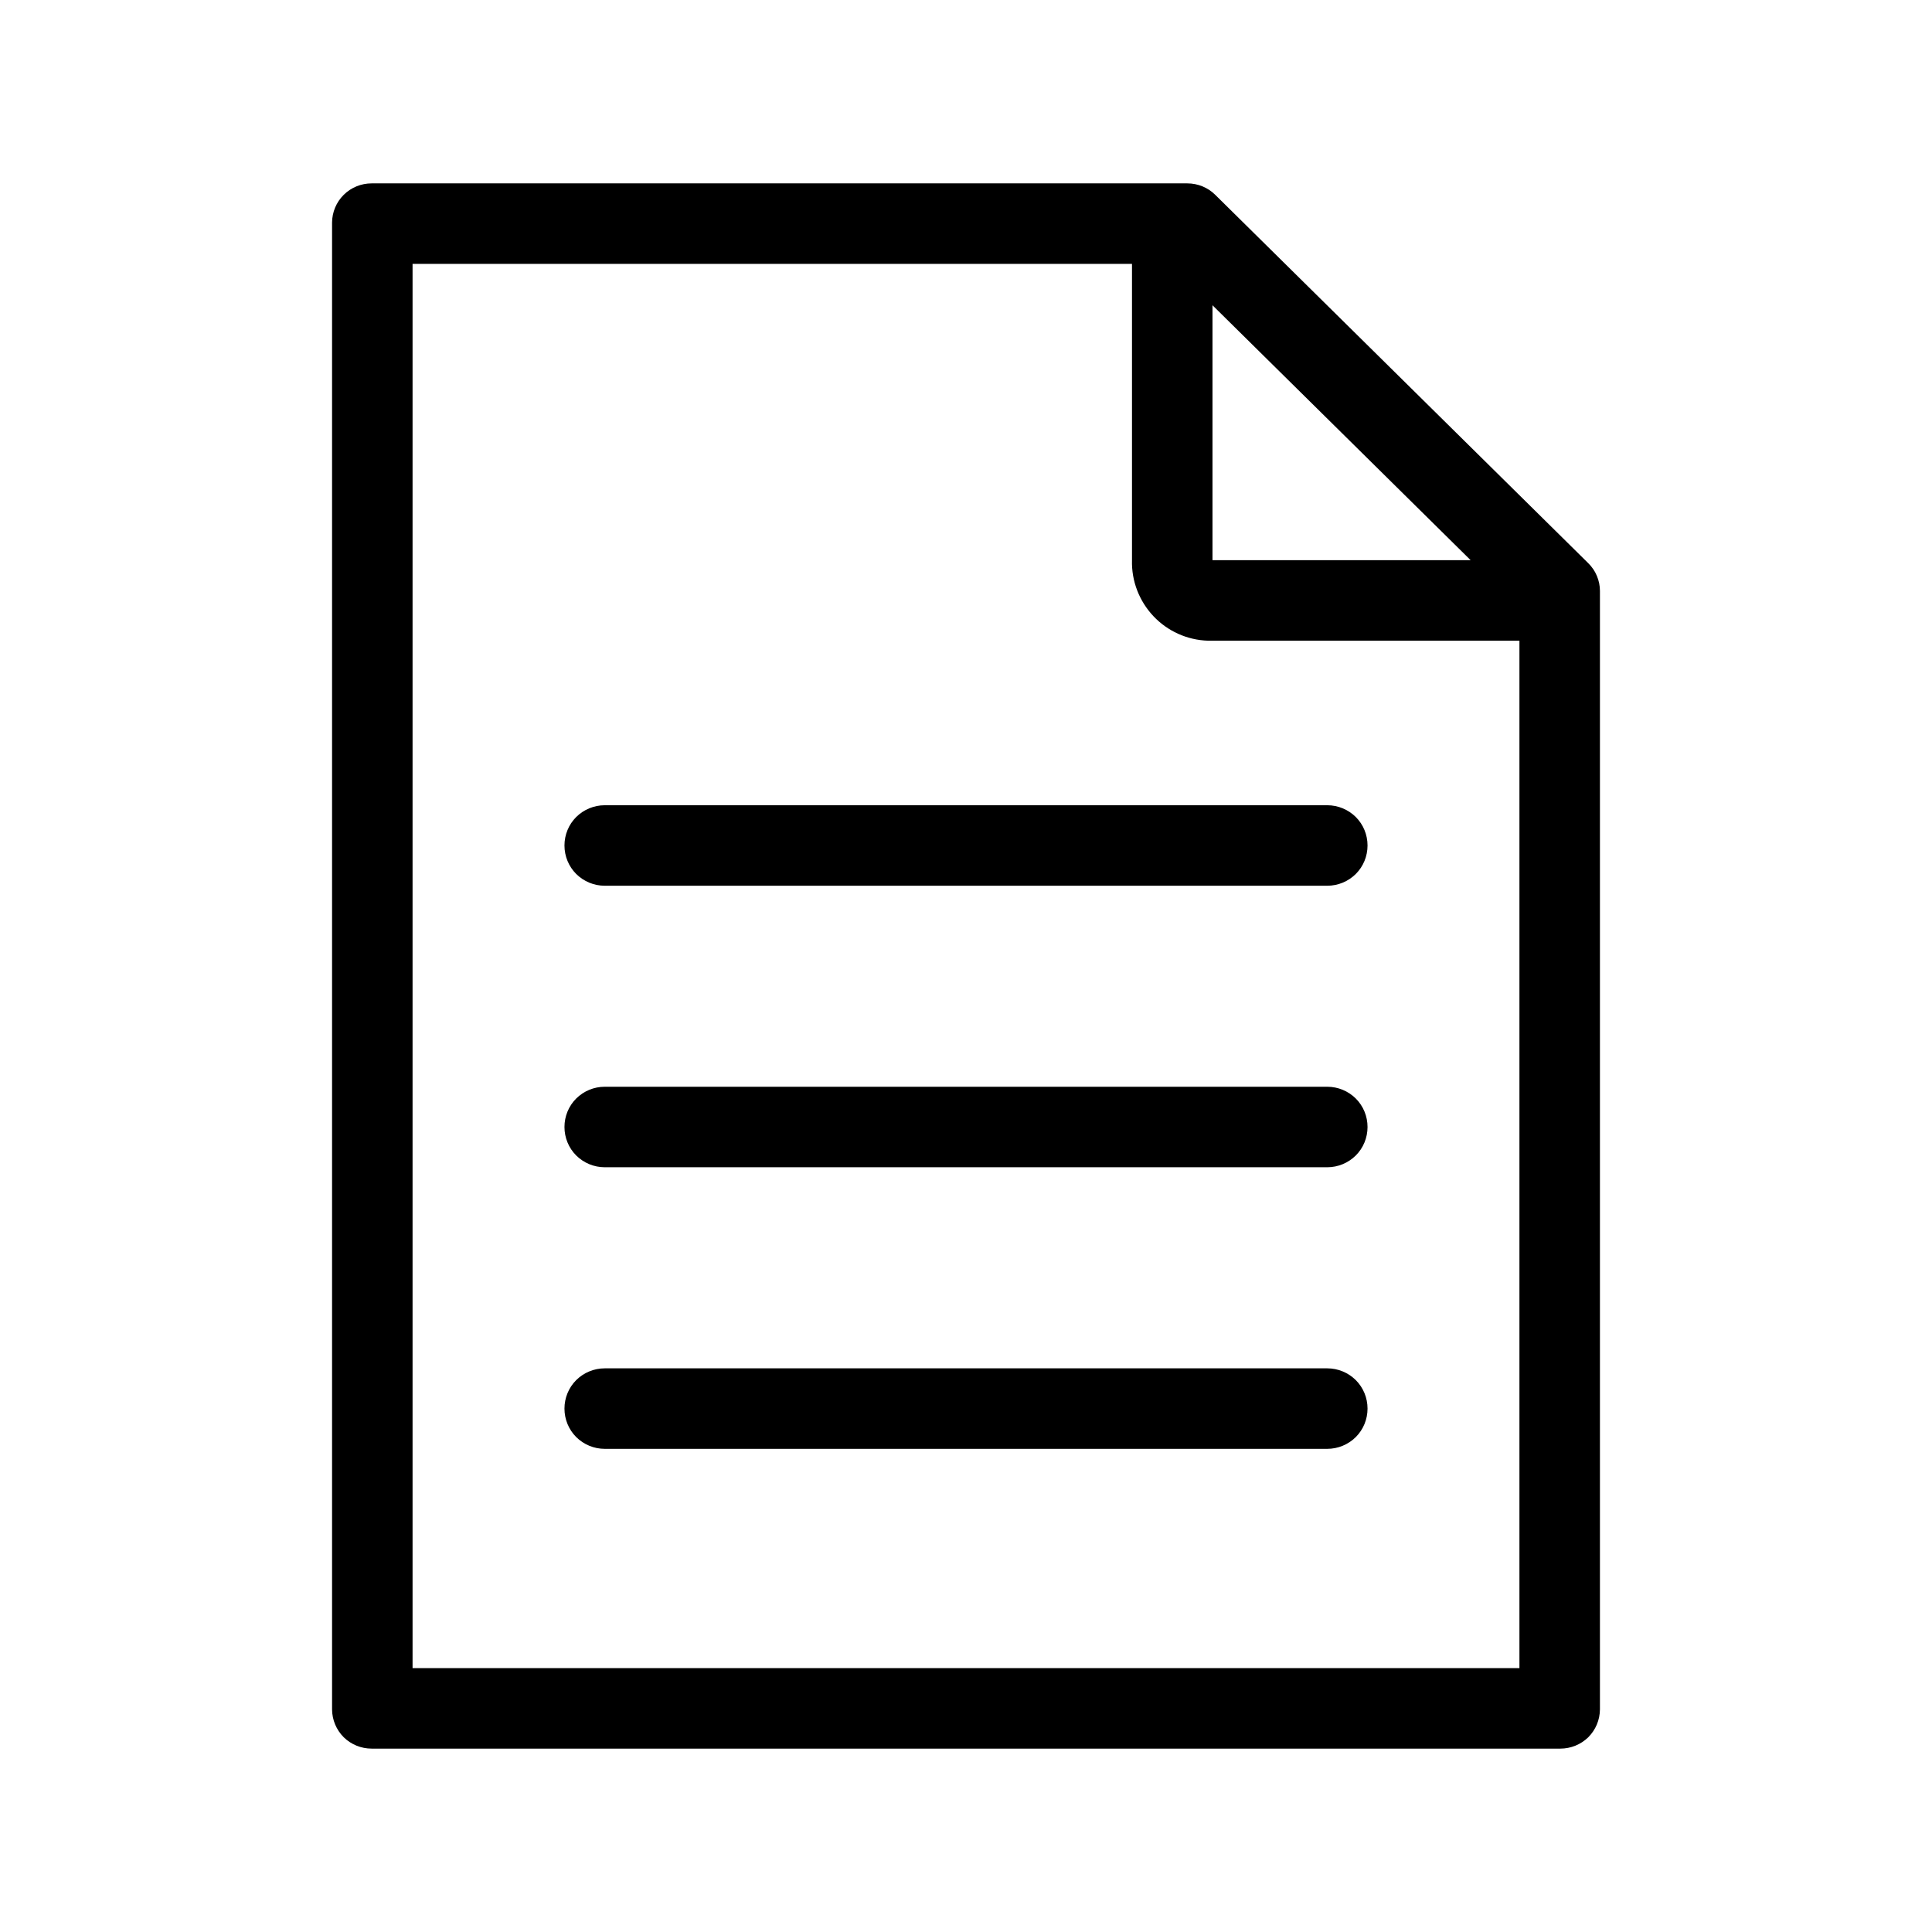
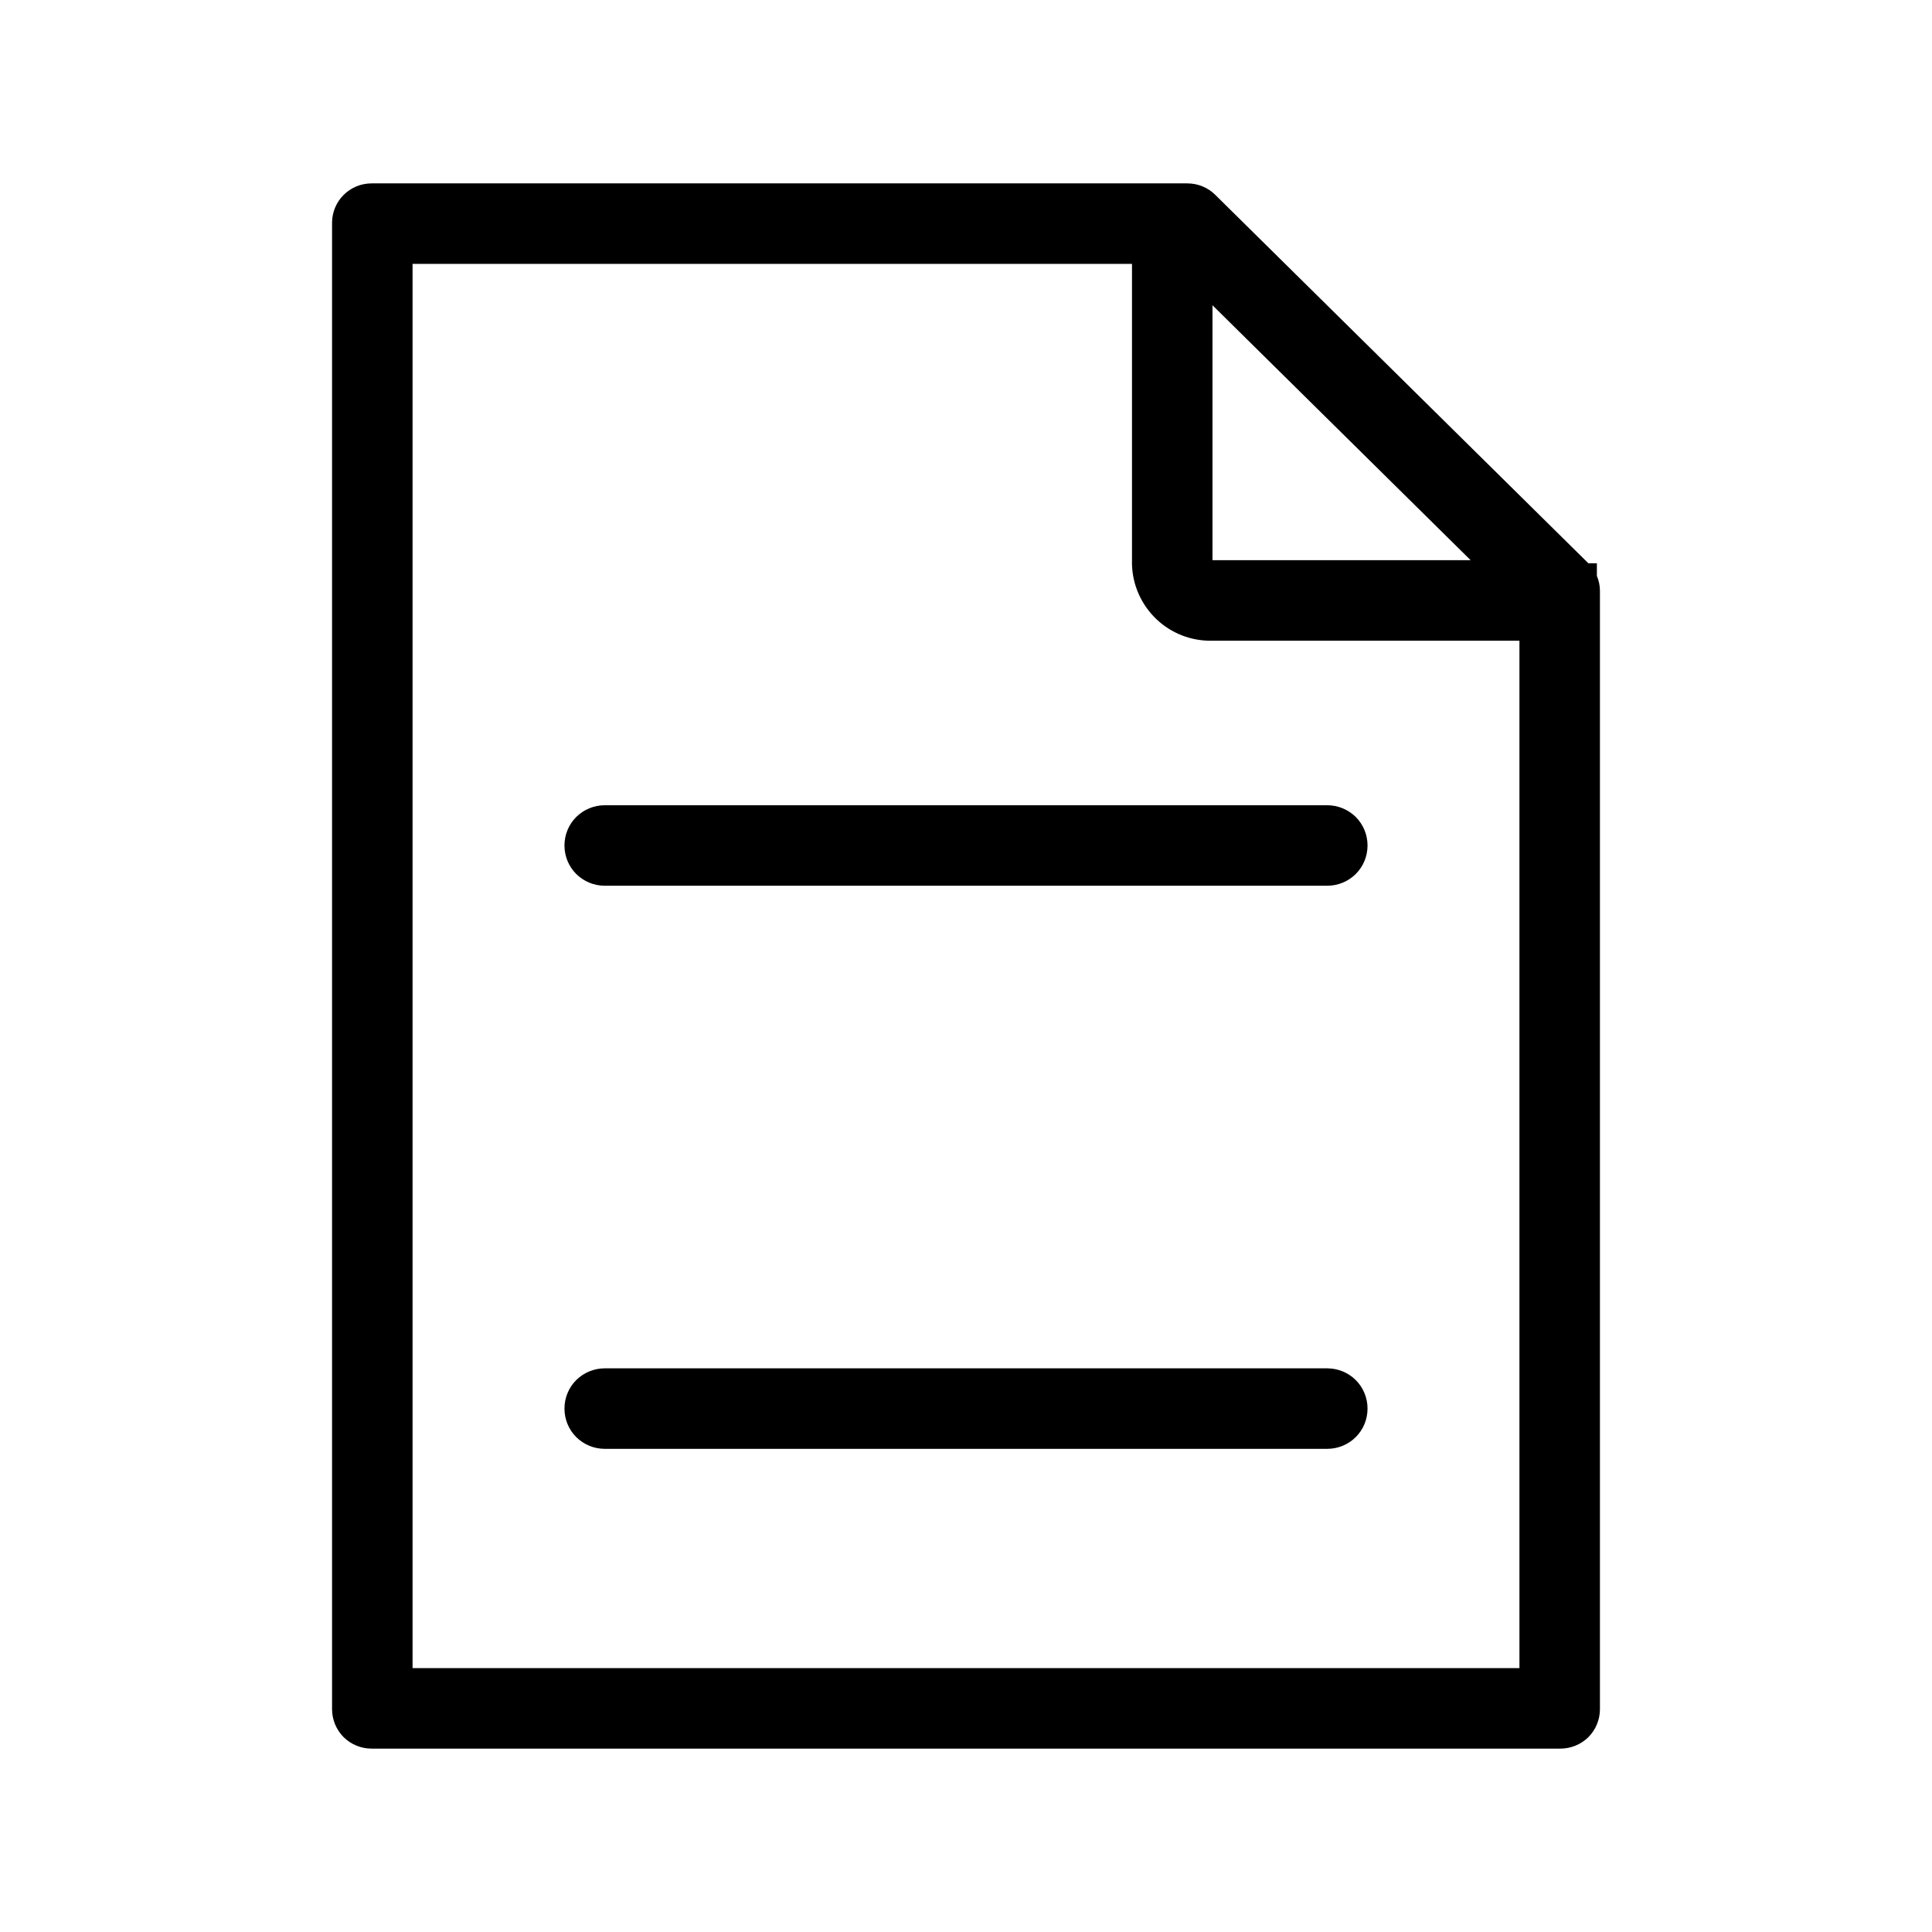
<svg xmlns="http://www.w3.org/2000/svg" width="24" height="24" viewBox="0 0 24 24" fill="none">
-   <path d="M19.731 6.997L15.097 2.421C15.005 2.329 14.88 2.278 14.749 2.278H4.617C4.487 2.278 4.363 2.328 4.27 2.42C4.178 2.511 4.126 2.635 4.125 2.764V21.235C4.126 21.365 4.178 21.489 4.27 21.581C4.363 21.672 4.487 21.722 4.617 21.722H19.383C19.512 21.722 19.637 21.672 19.73 21.581C19.822 21.489 19.874 21.365 19.875 21.235V7.34C19.875 7.277 19.862 7.213 19.837 7.154C19.813 7.095 19.776 7.042 19.731 6.997V6.997ZM15.062 3.792L18.269 6.959H15.062V3.792ZM5.125 20.722V3.278H14.062V6.959C14.055 7.217 14.151 7.466 14.328 7.654C14.504 7.841 14.748 7.951 15.006 7.959H18.875V20.722H5.125Z" fill="black" />
+   <path d="M19.731 6.997L15.097 2.421C15.005 2.329 14.88 2.278 14.749 2.278H4.617C4.487 2.278 4.363 2.328 4.27 2.42C4.178 2.511 4.126 2.635 4.125 2.764V21.235C4.126 21.365 4.178 21.489 4.27 21.581C4.363 21.672 4.487 21.722 4.617 21.722H19.383C19.512 21.722 19.637 21.672 19.73 21.581C19.822 21.489 19.874 21.365 19.875 21.235V7.34C19.875 7.277 19.862 7.213 19.837 7.154V6.997ZM15.062 3.792L18.269 6.959H15.062V3.792ZM5.125 20.722V3.278H14.062V6.959C14.055 7.217 14.151 7.466 14.328 7.654C14.504 7.841 14.748 7.951 15.006 7.959H18.875V20.722H5.125Z" fill="black" />
  <path d="M16.488 16.998H7.512C7.379 16.998 7.252 17.051 7.158 17.144C7.064 17.238 7.012 17.365 7.012 17.498C7.012 17.631 7.064 17.758 7.158 17.852C7.252 17.945 7.379 17.998 7.512 17.998H16.488C16.621 17.998 16.748 17.945 16.842 17.852C16.936 17.758 16.988 17.631 16.988 17.498C16.988 17.365 16.936 17.238 16.842 17.144C16.748 17.051 16.621 16.998 16.488 16.998Z" fill="black" />
-   <path d="M16.488 13.5H7.512C7.379 13.5 7.252 13.553 7.158 13.646C7.064 13.74 7.012 13.867 7.012 14C7.012 14.133 7.064 14.26 7.158 14.354C7.252 14.447 7.379 14.5 7.512 14.5H16.488C16.621 14.5 16.748 14.447 16.842 14.354C16.936 14.26 16.988 14.133 16.988 14C16.988 13.867 16.936 13.74 16.842 13.646C16.748 13.553 16.621 13.5 16.488 13.5Z" fill="black" />
  <path d="M16.488 10.003H7.512C7.379 10.003 7.252 10.056 7.158 10.149C7.064 10.243 7.012 10.37 7.012 10.503C7.012 10.636 7.064 10.763 7.158 10.857C7.252 10.95 7.379 11.003 7.512 11.003H16.488C16.621 11.003 16.748 10.95 16.842 10.857C16.936 10.763 16.988 10.636 16.988 10.503C16.988 10.37 16.936 10.243 16.842 10.149C16.748 10.056 16.621 10.003 16.488 10.003Z" fill="black" />
</svg>